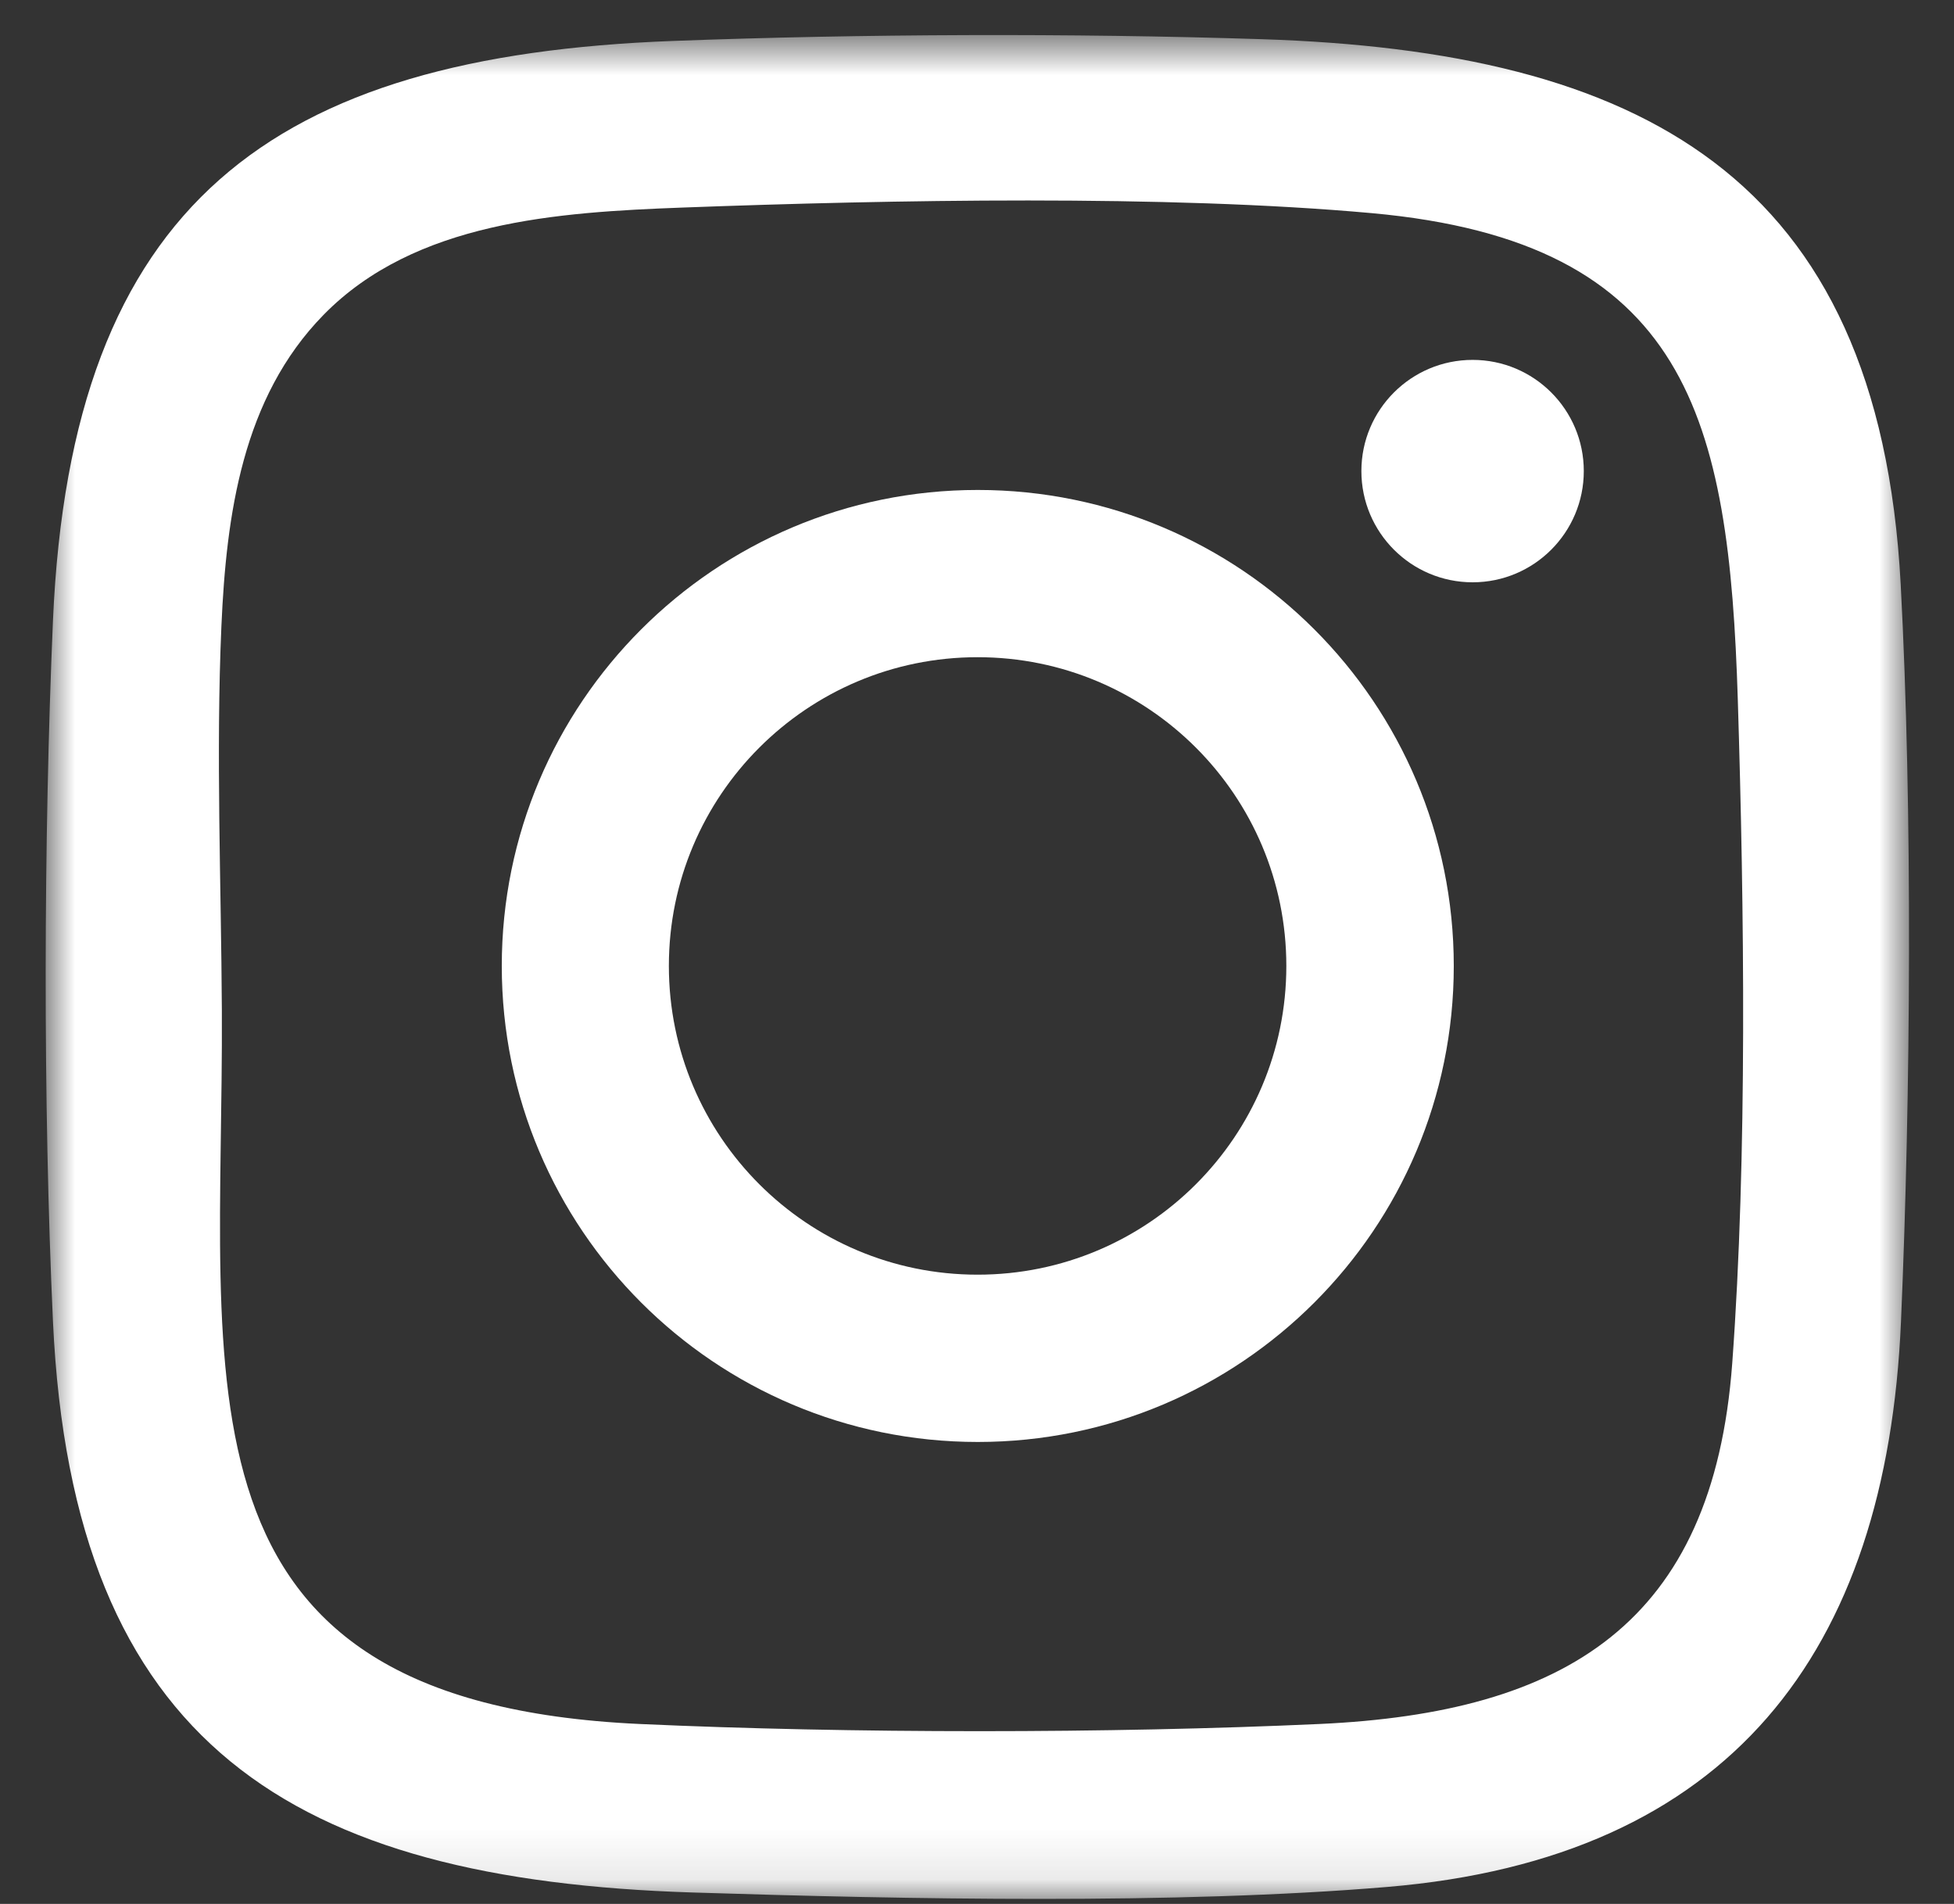
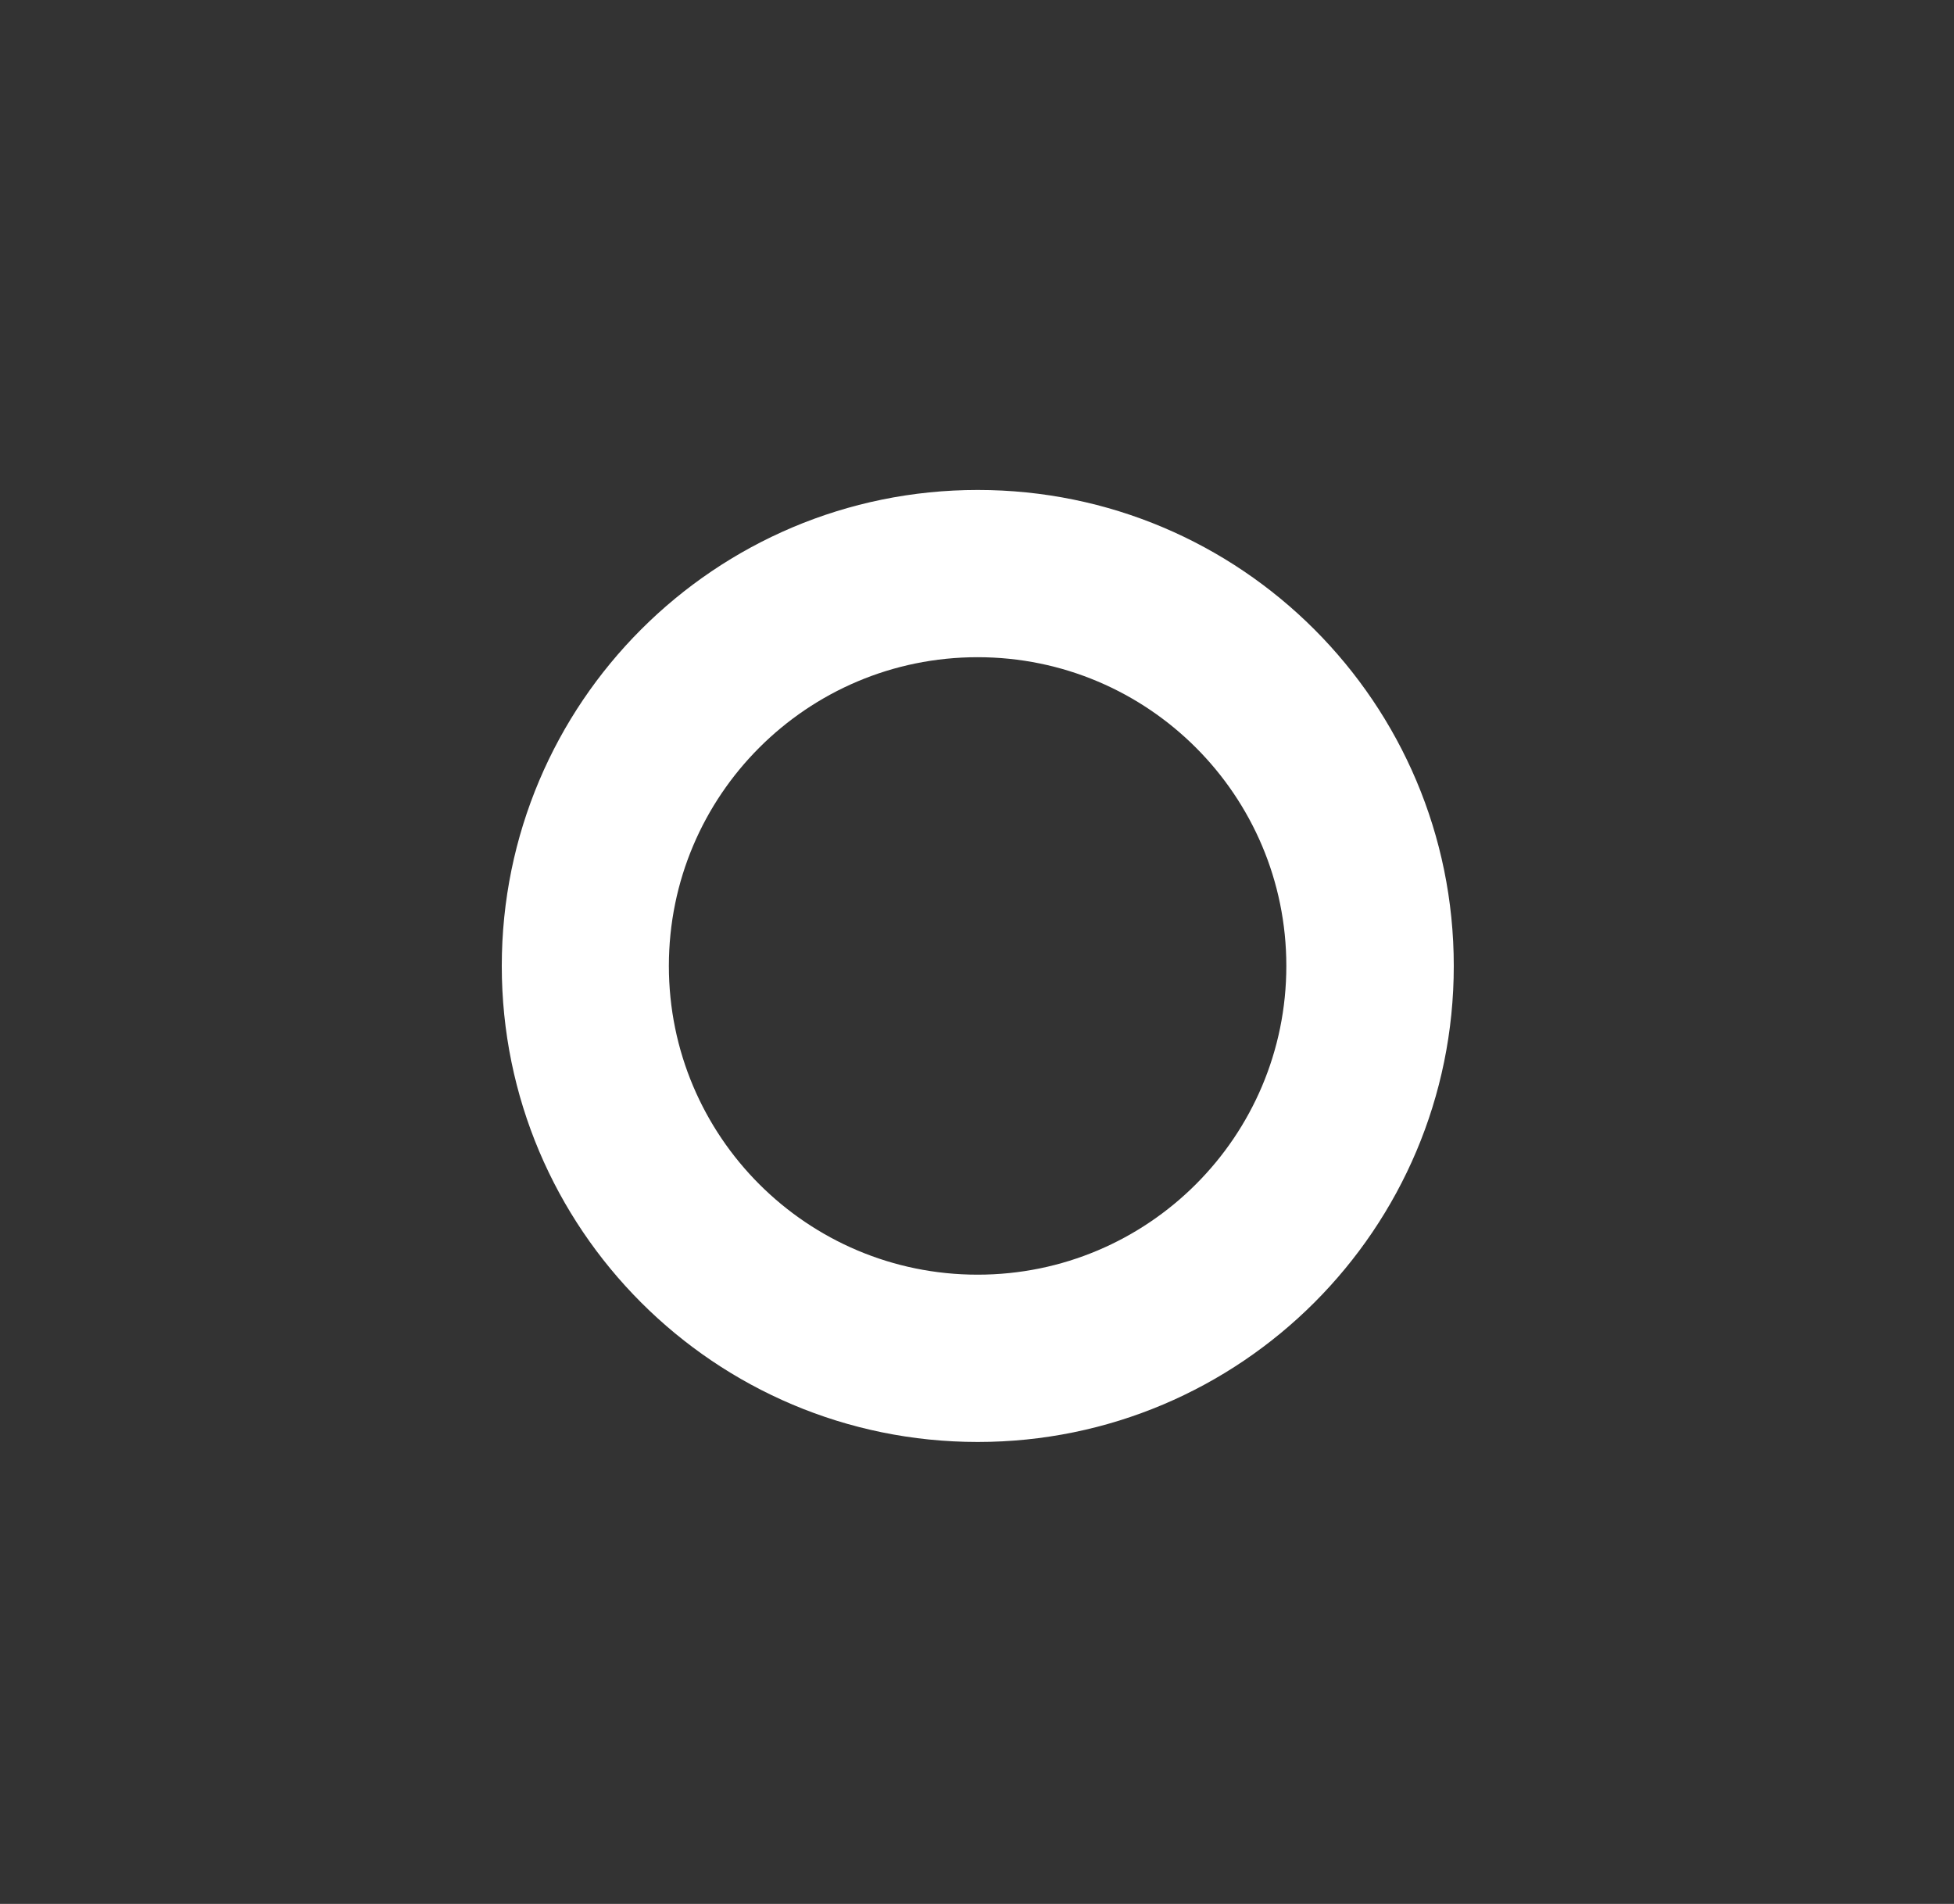
<svg xmlns="http://www.w3.org/2000/svg" width="39" height="38" viewBox="0 0 39 38" fill="none">
  <rect x="0" y="0" width="39" height="38" fill="#333333" stroke="none" />
  <mask id="mask0_1_1978" style="mask-type:alpha" maskUnits="userSpaceOnUse" x="0" y="0" width="39" height="38">
    <rect x="0.912" y="0.7" width="37.191" height="37.2" fill="white" />
  </mask>
  <g mask="url(#mask0_1_1978)">
-     <path d="M13.437 0.817C17.212 0.675 21.401 0.66 25.177 0.782C32.691 1.023 37.499 3.464 37.936 11.661C38.176 16.162 38.137 21.855 37.942 26.373C37.657 33.001 34.509 37.088 27.693 37.661C23.475 38.015 18.104 37.908 13.821 37.772C5.862 37.52 1.448 34.851 1.057 26.372C0.857 22.042 0.87 16.725 1.057 12.39C1.418 4.043 5.432 1.116 13.437 0.817ZM6.456 6.286C4.837 7.941 4.517 10.273 4.419 12.496C4.308 15.03 4.415 17.652 4.428 20.165C4.466 27.623 3.196 33.972 12.771 34.409C16.96 34.6 22.144 34.6 26.333 34.409C31.235 34.185 34.192 32.41 34.574 27.207C34.876 23.093 34.814 18.124 34.685 13.966C34.51 8.357 33.704 4.827 27.378 4.254C23.28 3.883 17.781 3.988 13.612 4.143C11.138 4.236 8.284 4.417 6.456 6.286Z" fill="white" />
-     <path d="M29.016 19.28C29.016 24.527 24.762 28.78 19.515 28.78C14.268 28.78 10.015 24.527 10.015 19.28C10.015 14.033 14.268 9.779 19.515 9.779C24.762 9.779 29.016 14.033 29.016 19.28ZM25.674 19.279C25.674 15.876 22.915 13.117 19.512 13.117C16.109 13.117 13.35 15.876 13.35 19.279C13.35 22.682 16.109 25.441 19.512 25.441C22.915 25.441 25.674 22.682 25.674 19.279Z" fill="white" />
-     <path d="M31.611 9.402C31.611 10.628 30.617 11.622 29.392 11.622C28.166 11.622 27.172 10.628 27.172 9.402C27.172 8.176 28.166 7.183 29.392 7.183C30.617 7.183 31.611 8.176 31.611 9.402Z" fill="white" />
+     <path d="M29.016 19.28C29.016 24.527 24.762 28.78 19.515 28.78C14.268 28.78 10.015 24.527 10.015 19.28C10.015 14.033 14.268 9.779 19.515 9.779C24.762 9.779 29.016 14.033 29.016 19.28ZM25.674 19.279C25.674 15.876 22.915 13.117 19.512 13.117C16.109 13.117 13.35 15.876 13.35 19.279C13.35 22.682 16.109 25.441 19.512 25.441C22.915 25.441 25.674 22.682 25.674 19.279" fill="white" />
  </g>
</svg>